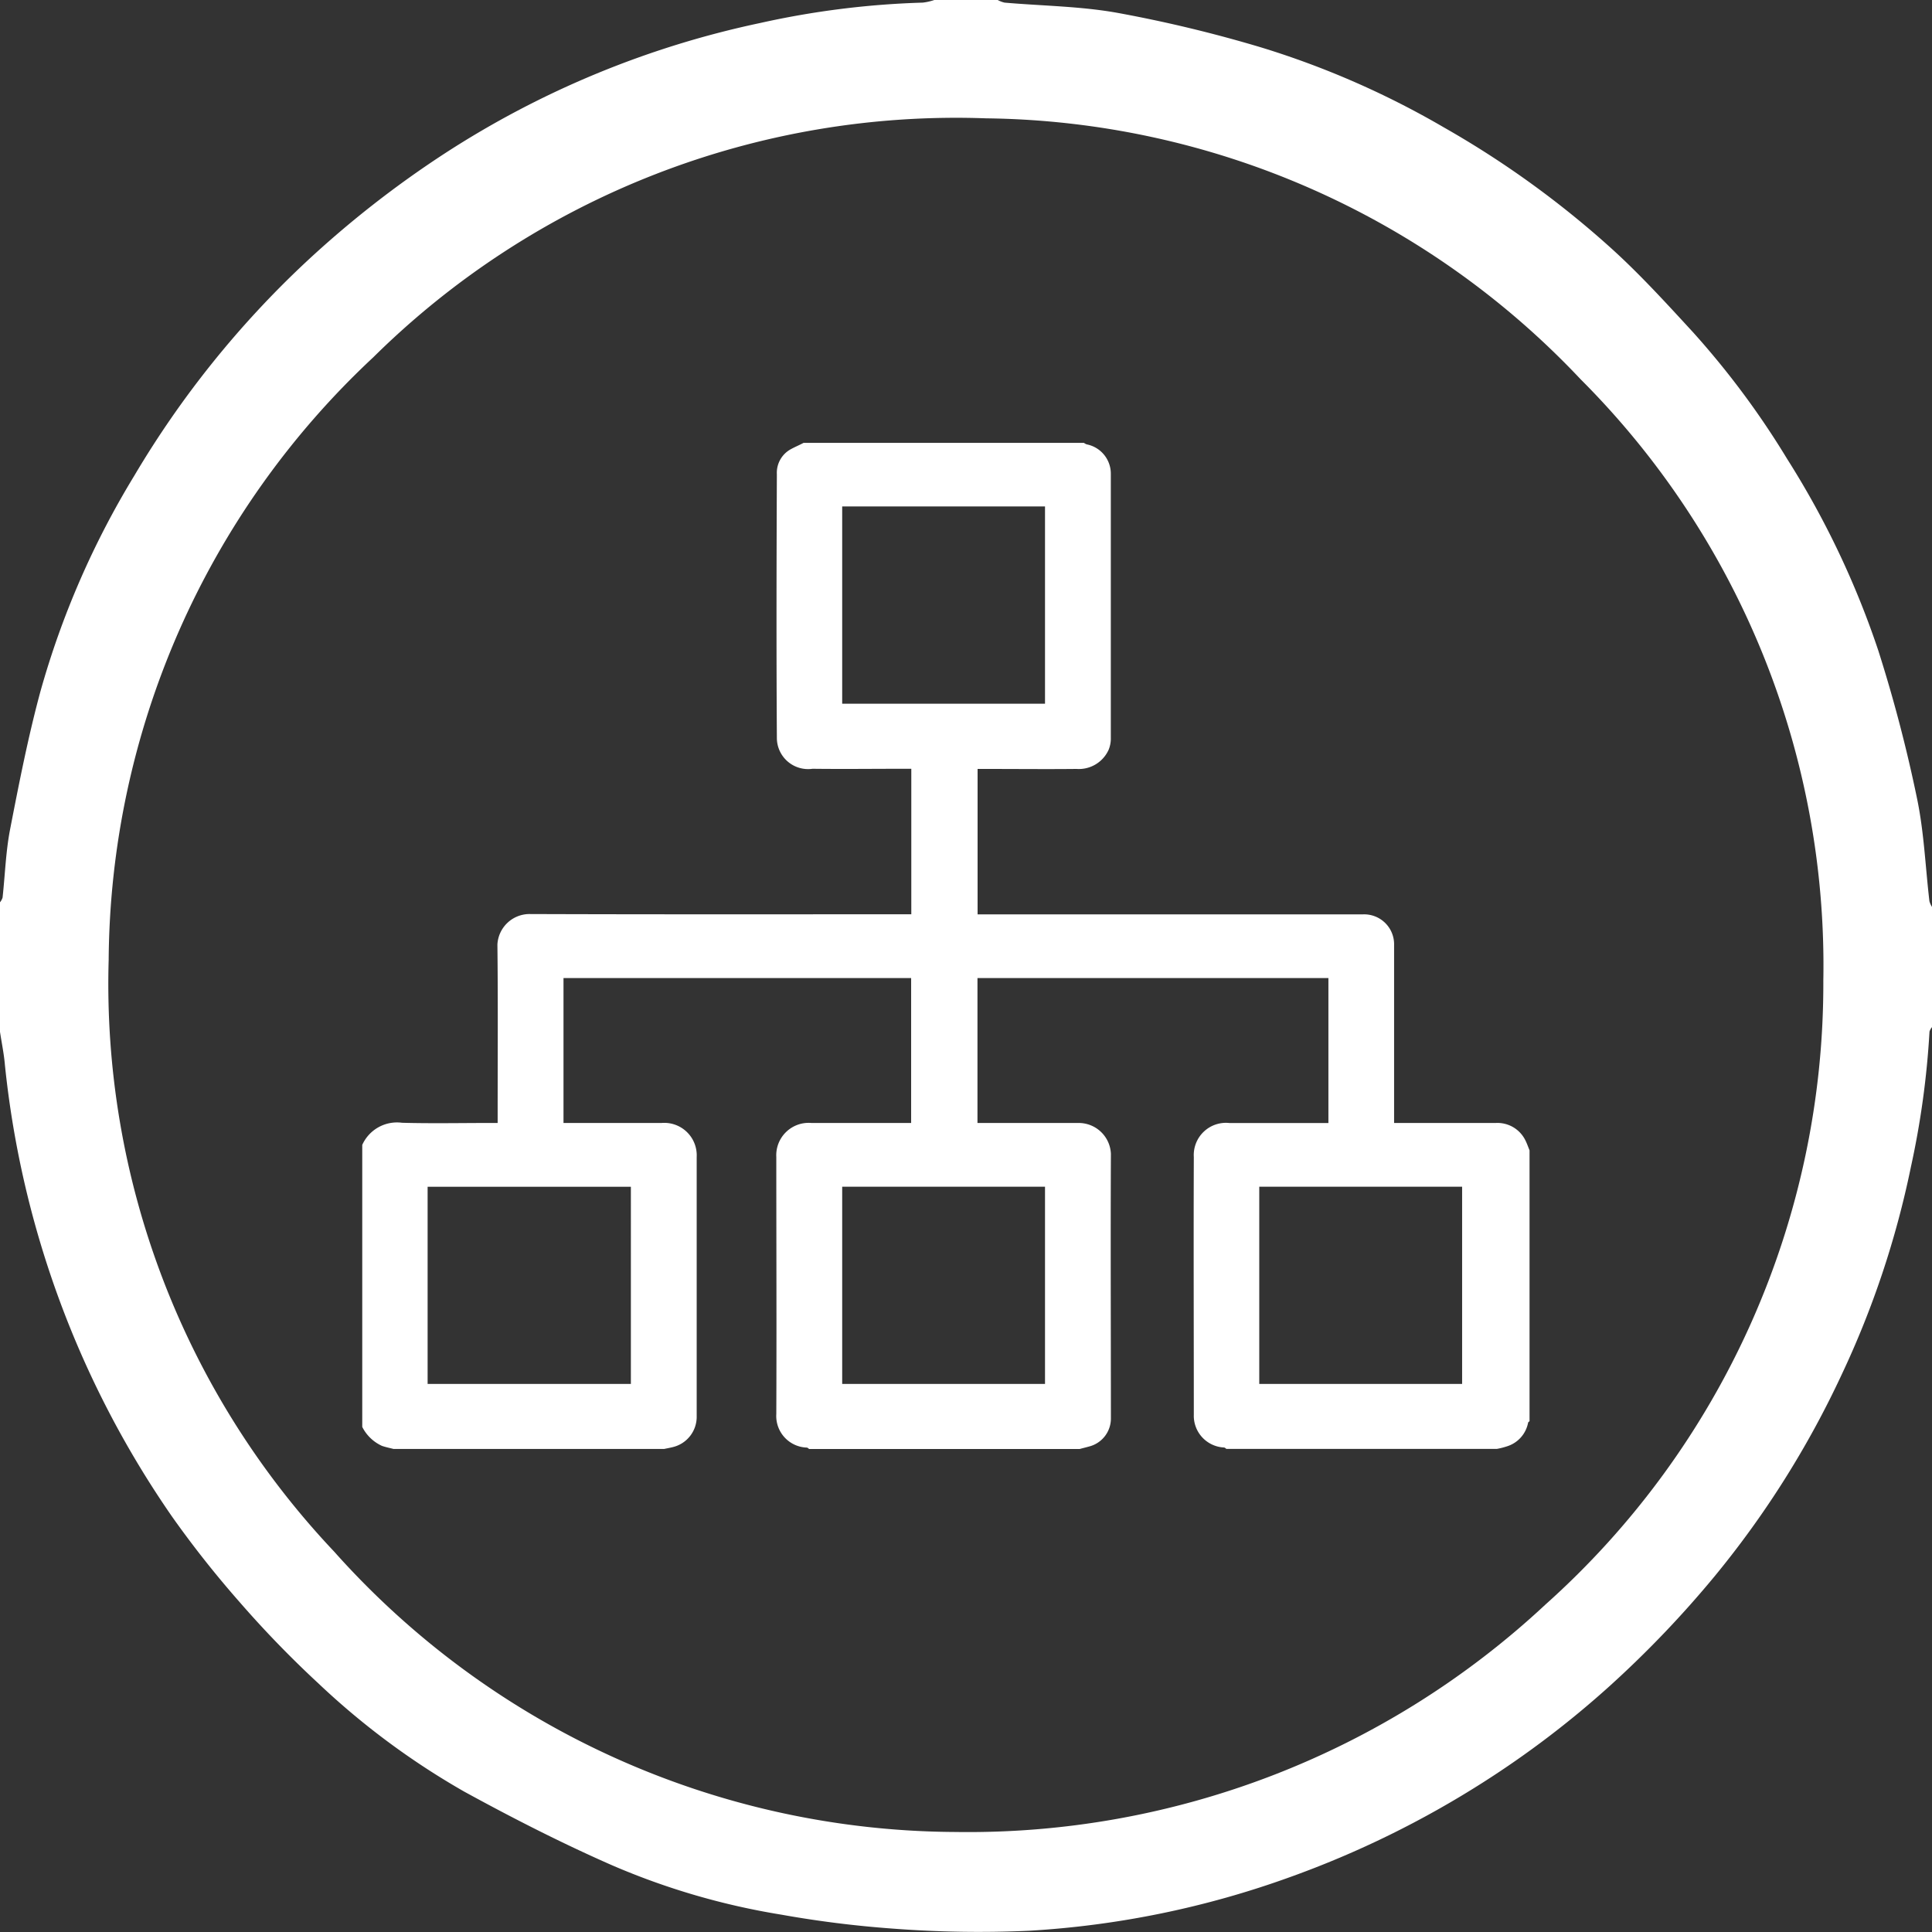
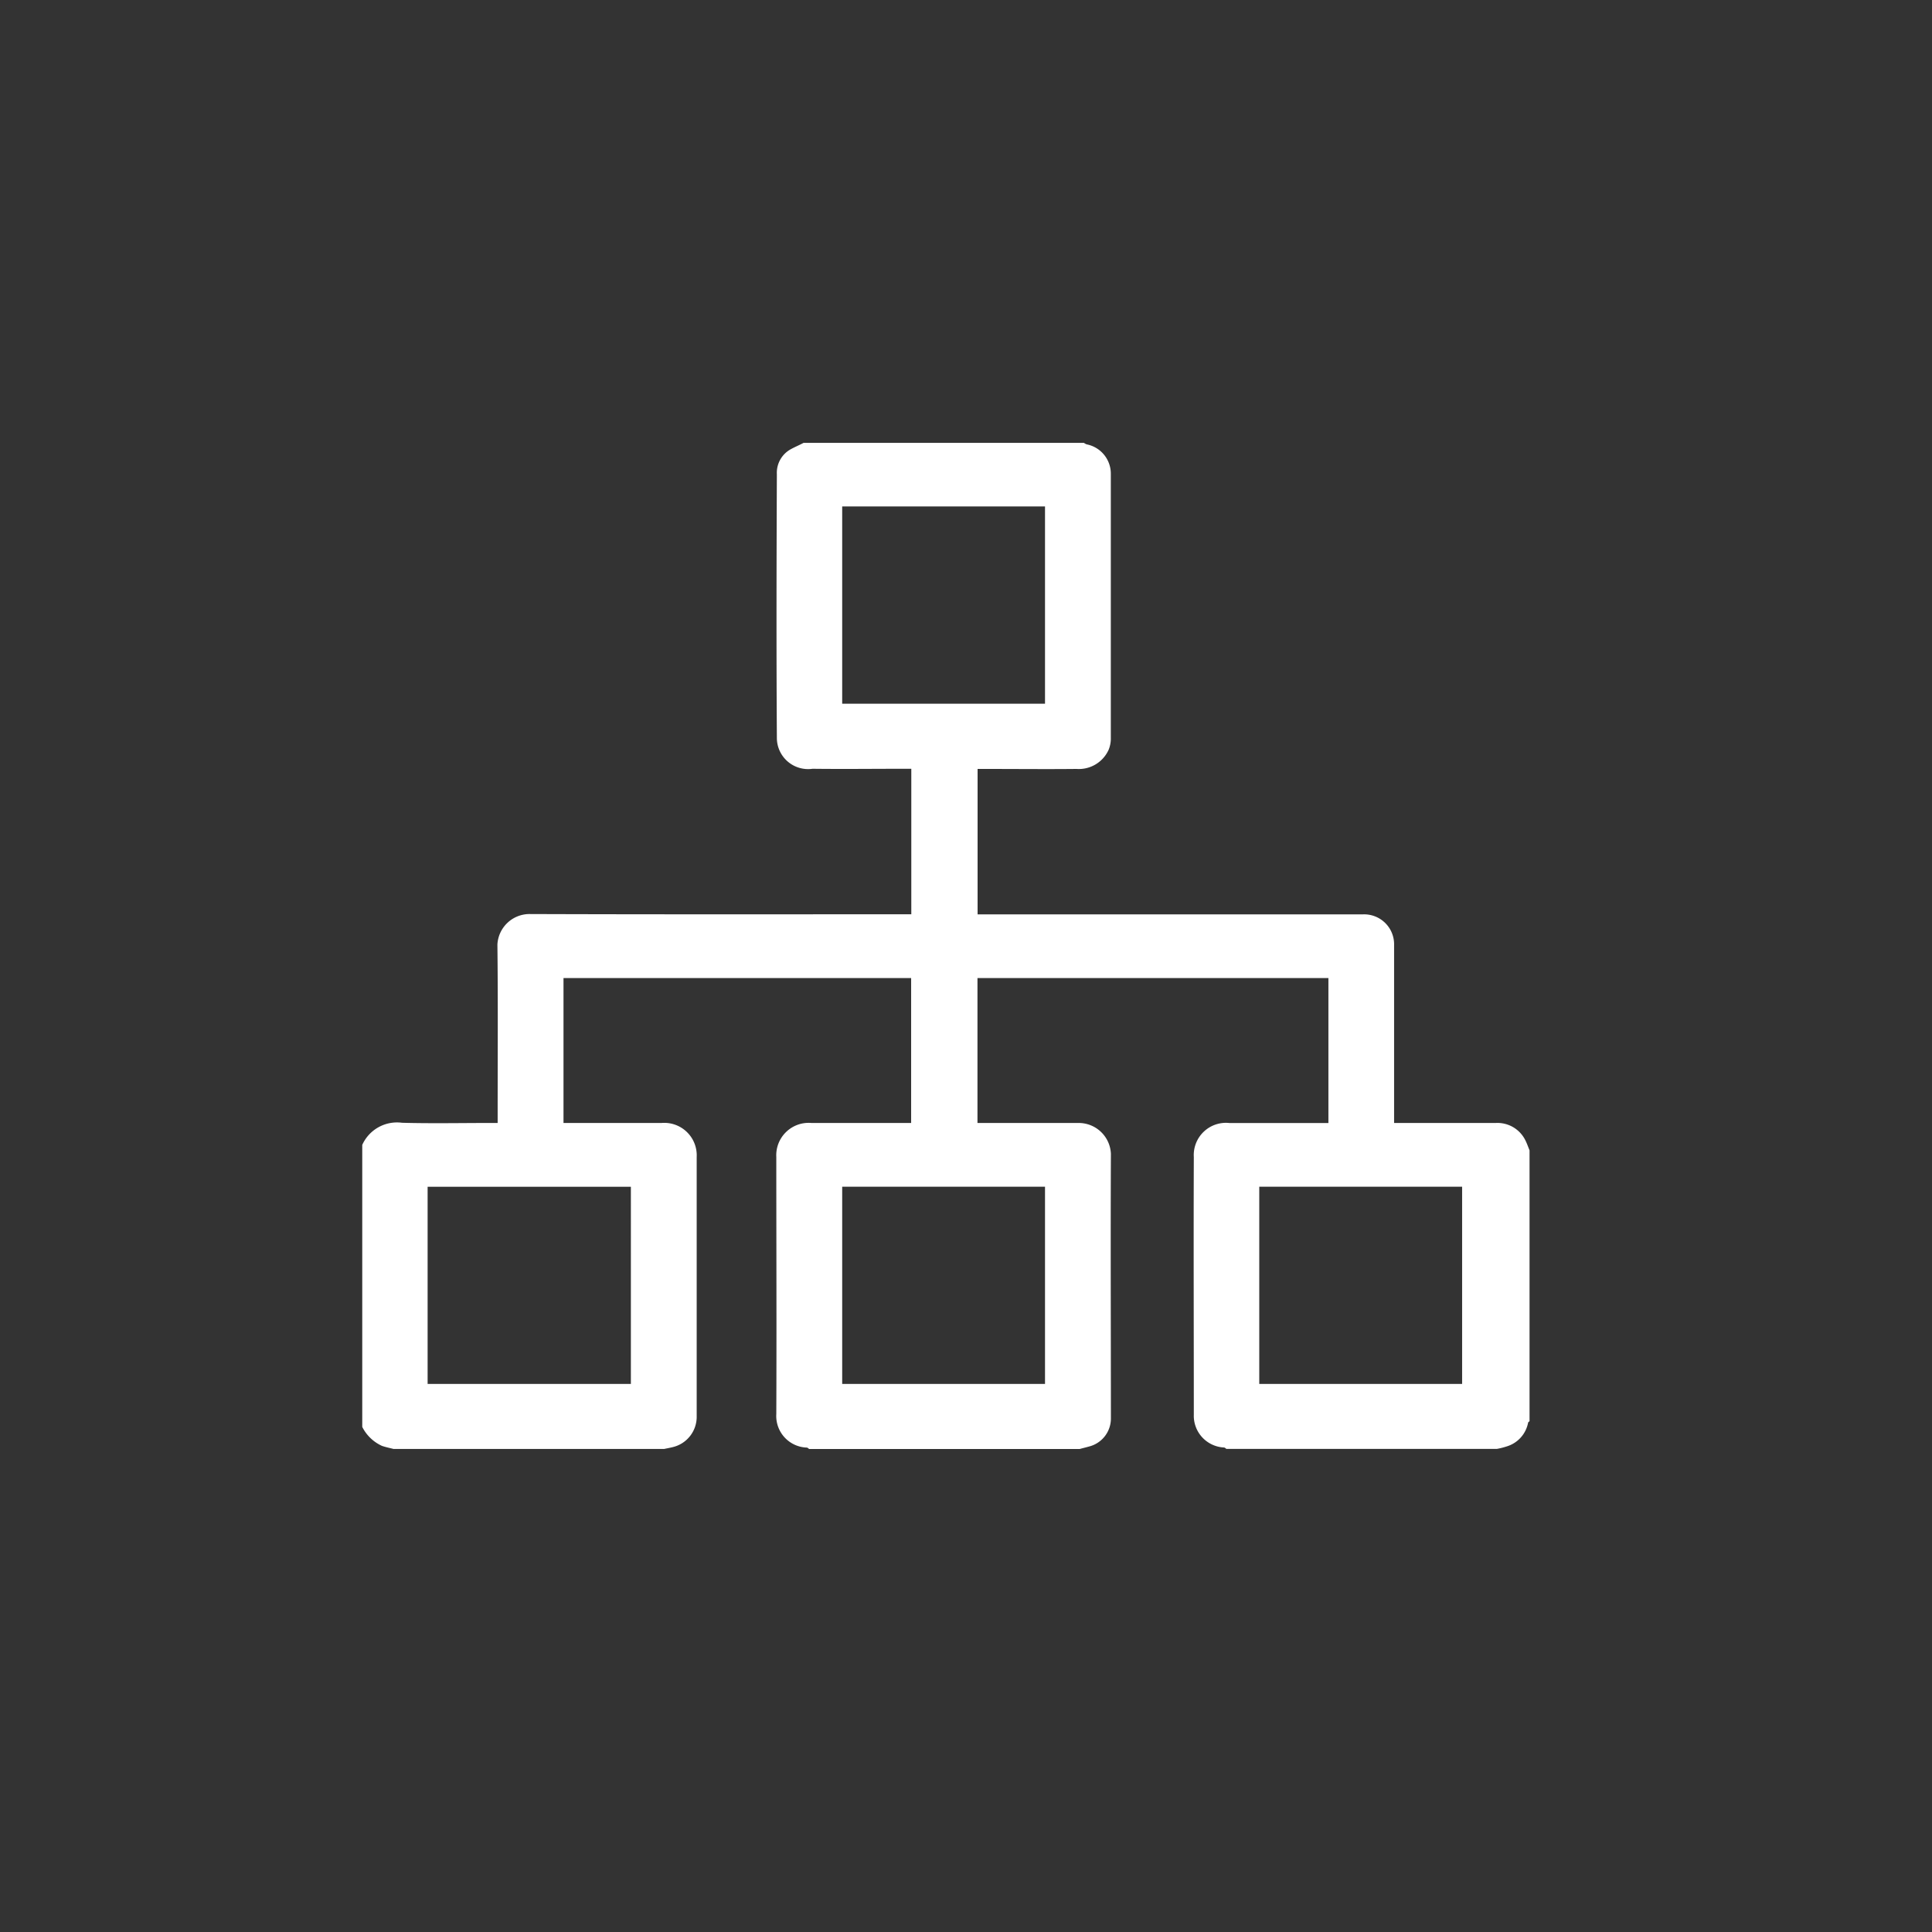
<svg xmlns="http://www.w3.org/2000/svg" width="48" height="48" viewBox="0 0 48 48">
  <rect x="0" y="0" width="48" height="48" fill="#333333" stroke="none" />
  <defs>
    <style>
      .cls-1 {
        fill: #fff;
        fill-rule: evenodd;
      }
    </style>
  </defs>
-   <path id="形状_13_拷贝_3" data-name="形状 13 拷贝 3" class="cls-1" d="M0,25.636V22.417A0.347,0.347,0,0,0,.064,22.3c0.062-.564.079-1.136,0.186-1.691C0.473,19.461.7,18.3,1.006,17.173a21.354,21.354,0,0,1,2.331-5.355A24.008,24.008,0,0,1,7.581,6.529,25.347,25.347,0,0,1,11.068,3.8,23.184,23.184,0,0,1,18.884.572,21.386,21.386,0,0,1,22.926.065,1.4,1.4,0,0,0,23.213,0h1.575a0.662,0.662,0,0,0,.17.065c0.937,0.082,1.887.089,2.809,0.255a33.368,33.368,0,0,1,3.579.862,21.519,21.519,0,0,1,4.528,1.984A23.619,23.619,0,0,1,40.054,6.19c0.706,0.641,1.352,1.351,2,2.055A20.851,20.851,0,0,1,44.4,11.4a21.8,21.8,0,0,1,2.266,4.763,36.219,36.219,0,0,1,.958,3.655c0.178,0.842.211,1.714,0.312,2.573a0.517,0.517,0,0,0,.065.142v2.985a0.3,0.3,0,0,0-.063.112,21.363,21.363,0,0,1-.462,3.362,22.86,22.86,0,0,1-1.719,5.157,23.478,23.478,0,0,1-3.147,5,26.054,26.054,0,0,1-2.645,2.764,23.641,23.641,0,0,1-3.109,2.364,24.027,24.027,0,0,1-4.8,2.357,22.983,22.983,0,0,1-6.485,1.335,28,28,0,0,1-3.4-.054,26.731,26.731,0,0,1-2.76-.346,17.772,17.772,0,0,1-4.216-1.232c-1.249-.549-2.47-1.172-3.667-1.828a18.875,18.875,0,0,1-3.616-2.684,26.087,26.087,0,0,1-1.974-2.039,25.521,25.521,0,0,1-1.659-2.1A24,24,0,0,1,.123,26.468C0.1,26.189.042,25.913,0,25.636ZM23.731,45.515A21.029,21.029,0,0,0,38.4,39.861a20.676,20.676,0,0,0,6.9-15.5A20.592,20.592,0,0,0,39.268,9.421,20.611,20.611,0,0,0,24.5,2.94,20.585,20.585,0,0,0,9.276,8.875,20.662,20.662,0,0,0,2.7,23.847a20.527,20.527,0,0,0,5.6,14.7A20.8,20.8,0,0,0,23.731,45.515Z" />
  <path id="形状_16" data-name="形状 16" class="cls-1" d="M26.824,36H20.1a0.122,0.122,0,0,0-.05-0.035,0.785,0.785,0,0,1-.763-0.833c0.009-2.129,0-4.257,0-6.386a0.805,0.805,0,0,1,.873-0.846h2.477V24.3H14v3.6h2.436a0.806,0.806,0,0,1,.873.846q0,0.832,0,1.665,0,2.386,0,4.772a0.773,0.773,0,0,1-.567.763c-0.08.022-.161,0.036-0.242,0.053H9.778c-0.1-.025-0.194-0.045-0.287-0.076A1.023,1.023,0,0,1,9,35.451V28.445a0.946,0.946,0,0,1,.989-0.55c0.724,0.02,1.45.005,2.175,0.005h0.2V27.674c0-1.4.01-2.8-.006-4.207a0.8,0.8,0,0,1,.785-0.758c3.094,0.011,6.189.006,9.283,0.006h0.215V19.1H22.434c-0.748,0-1.5.009-2.246,0a0.776,0.776,0,0,1-.887-0.775c-0.014-2.18-.009-4.361,0-6.542a0.667,0.667,0,0,1,.349-0.624c0.1-.055.209-0.1,0.314-0.156H26.93a0.282,0.282,0,0,0,.068.037,0.742,0.742,0,0,1,.6.731q0,3.278,0,6.556a0.737,0.737,0,0,1-.054.3,0.812,0.812,0,0,1-.8.477c-0.76.008-1.52,0-2.28,0H24.288v3.614h9.558a0.744,0.744,0,0,1,.79.764q0,2.1,0,4.2V27.9h0.21c0.772,0,1.544,0,2.316,0a0.772,0.772,0,0,1,.733.426c0.042,0.082.071,0.169,0.106,0.254v6.731a0.1,0.1,0,0,0-.035.031,0.764,0.764,0,0,1-.526.592,1.794,1.794,0,0,1-.253.064h-6.72a0.127,0.127,0,0,0-.05-0.035,0.789,0.789,0,0,1-.757-0.817c0-2.135-.008-4.269,0-6.4a0.8,0.8,0,0,1,.892-0.844c0.754,0,1.509,0,2.263,0h0.189V24.3H24.285v3.6H26.8a0.8,0.8,0,0,1,.8.766c-0.01,2.192,0,4.384,0,6.576a0.717,0.717,0,0,1-.5.684C27.007,35.954,26.915,35.975,26.824,36Zm-5.9-23.417v4.9h5.039v-4.9H20.926Zm-10.3,21.8h5.05V29.485h-5.05v4.895Zm10.3-4.9v4.9h5.039v-4.9H20.926Zm10.362,0v4.9h5.04v-4.9h-5.04Z" />
</svg>